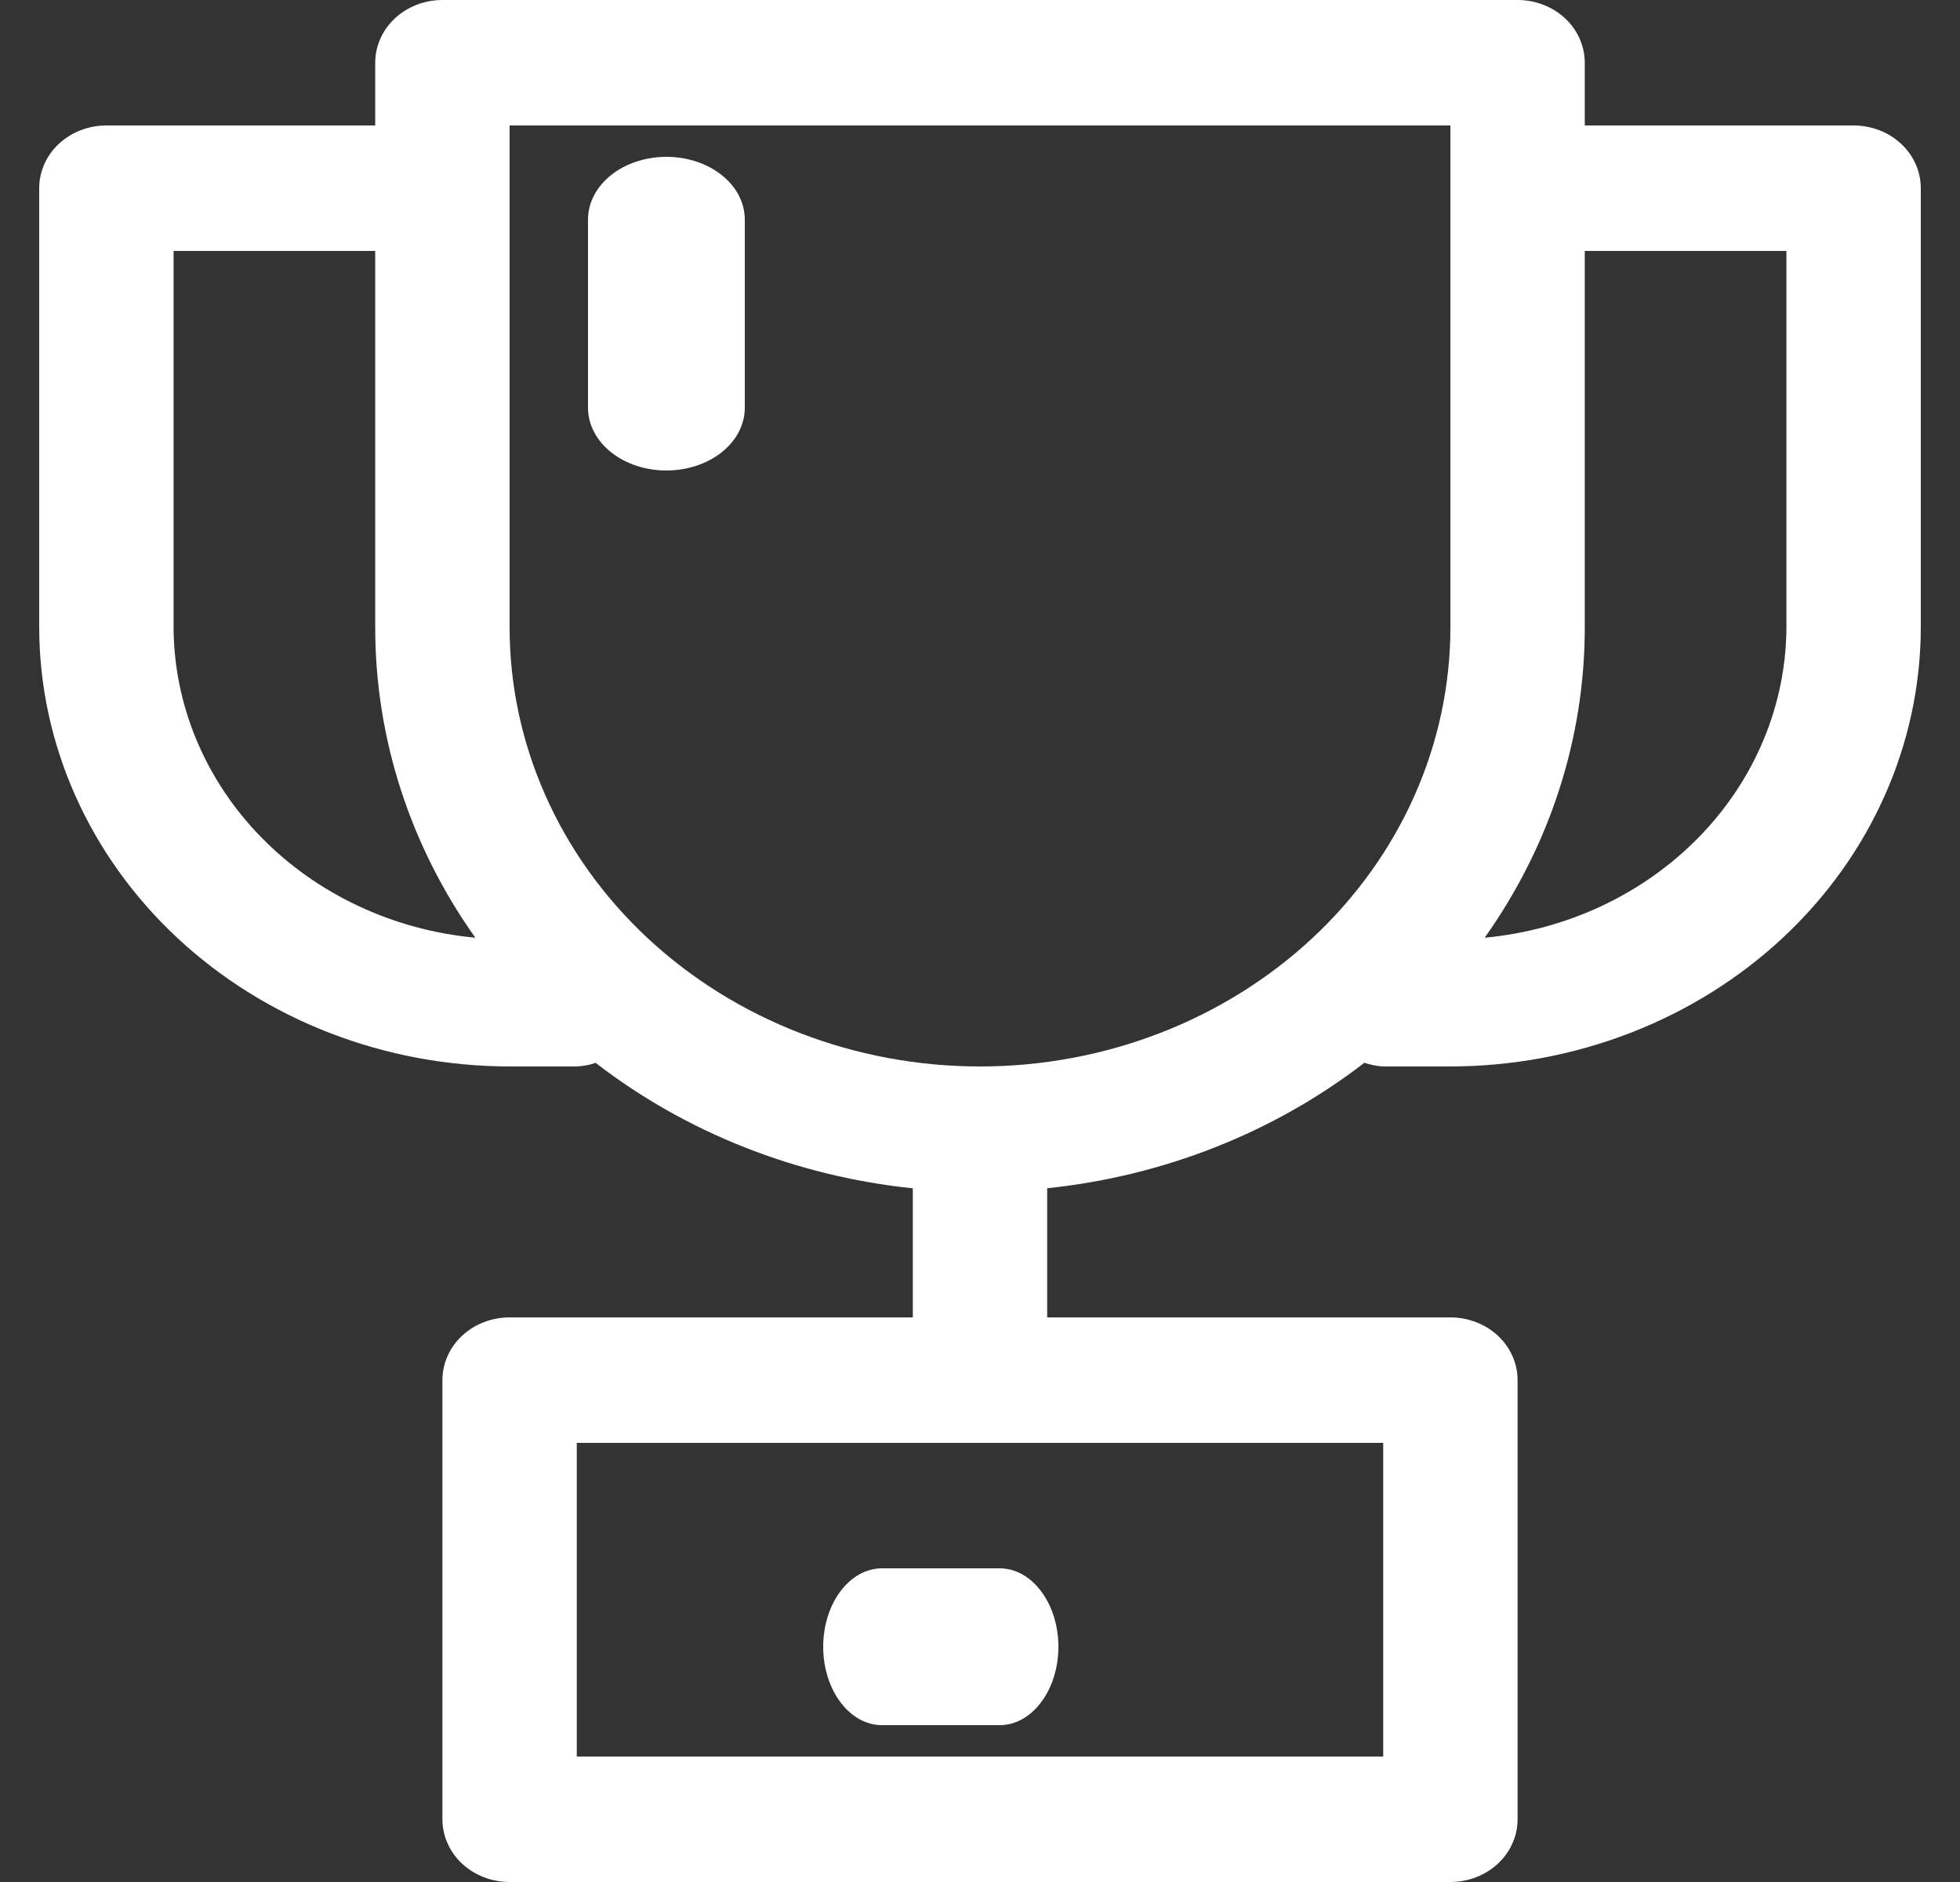
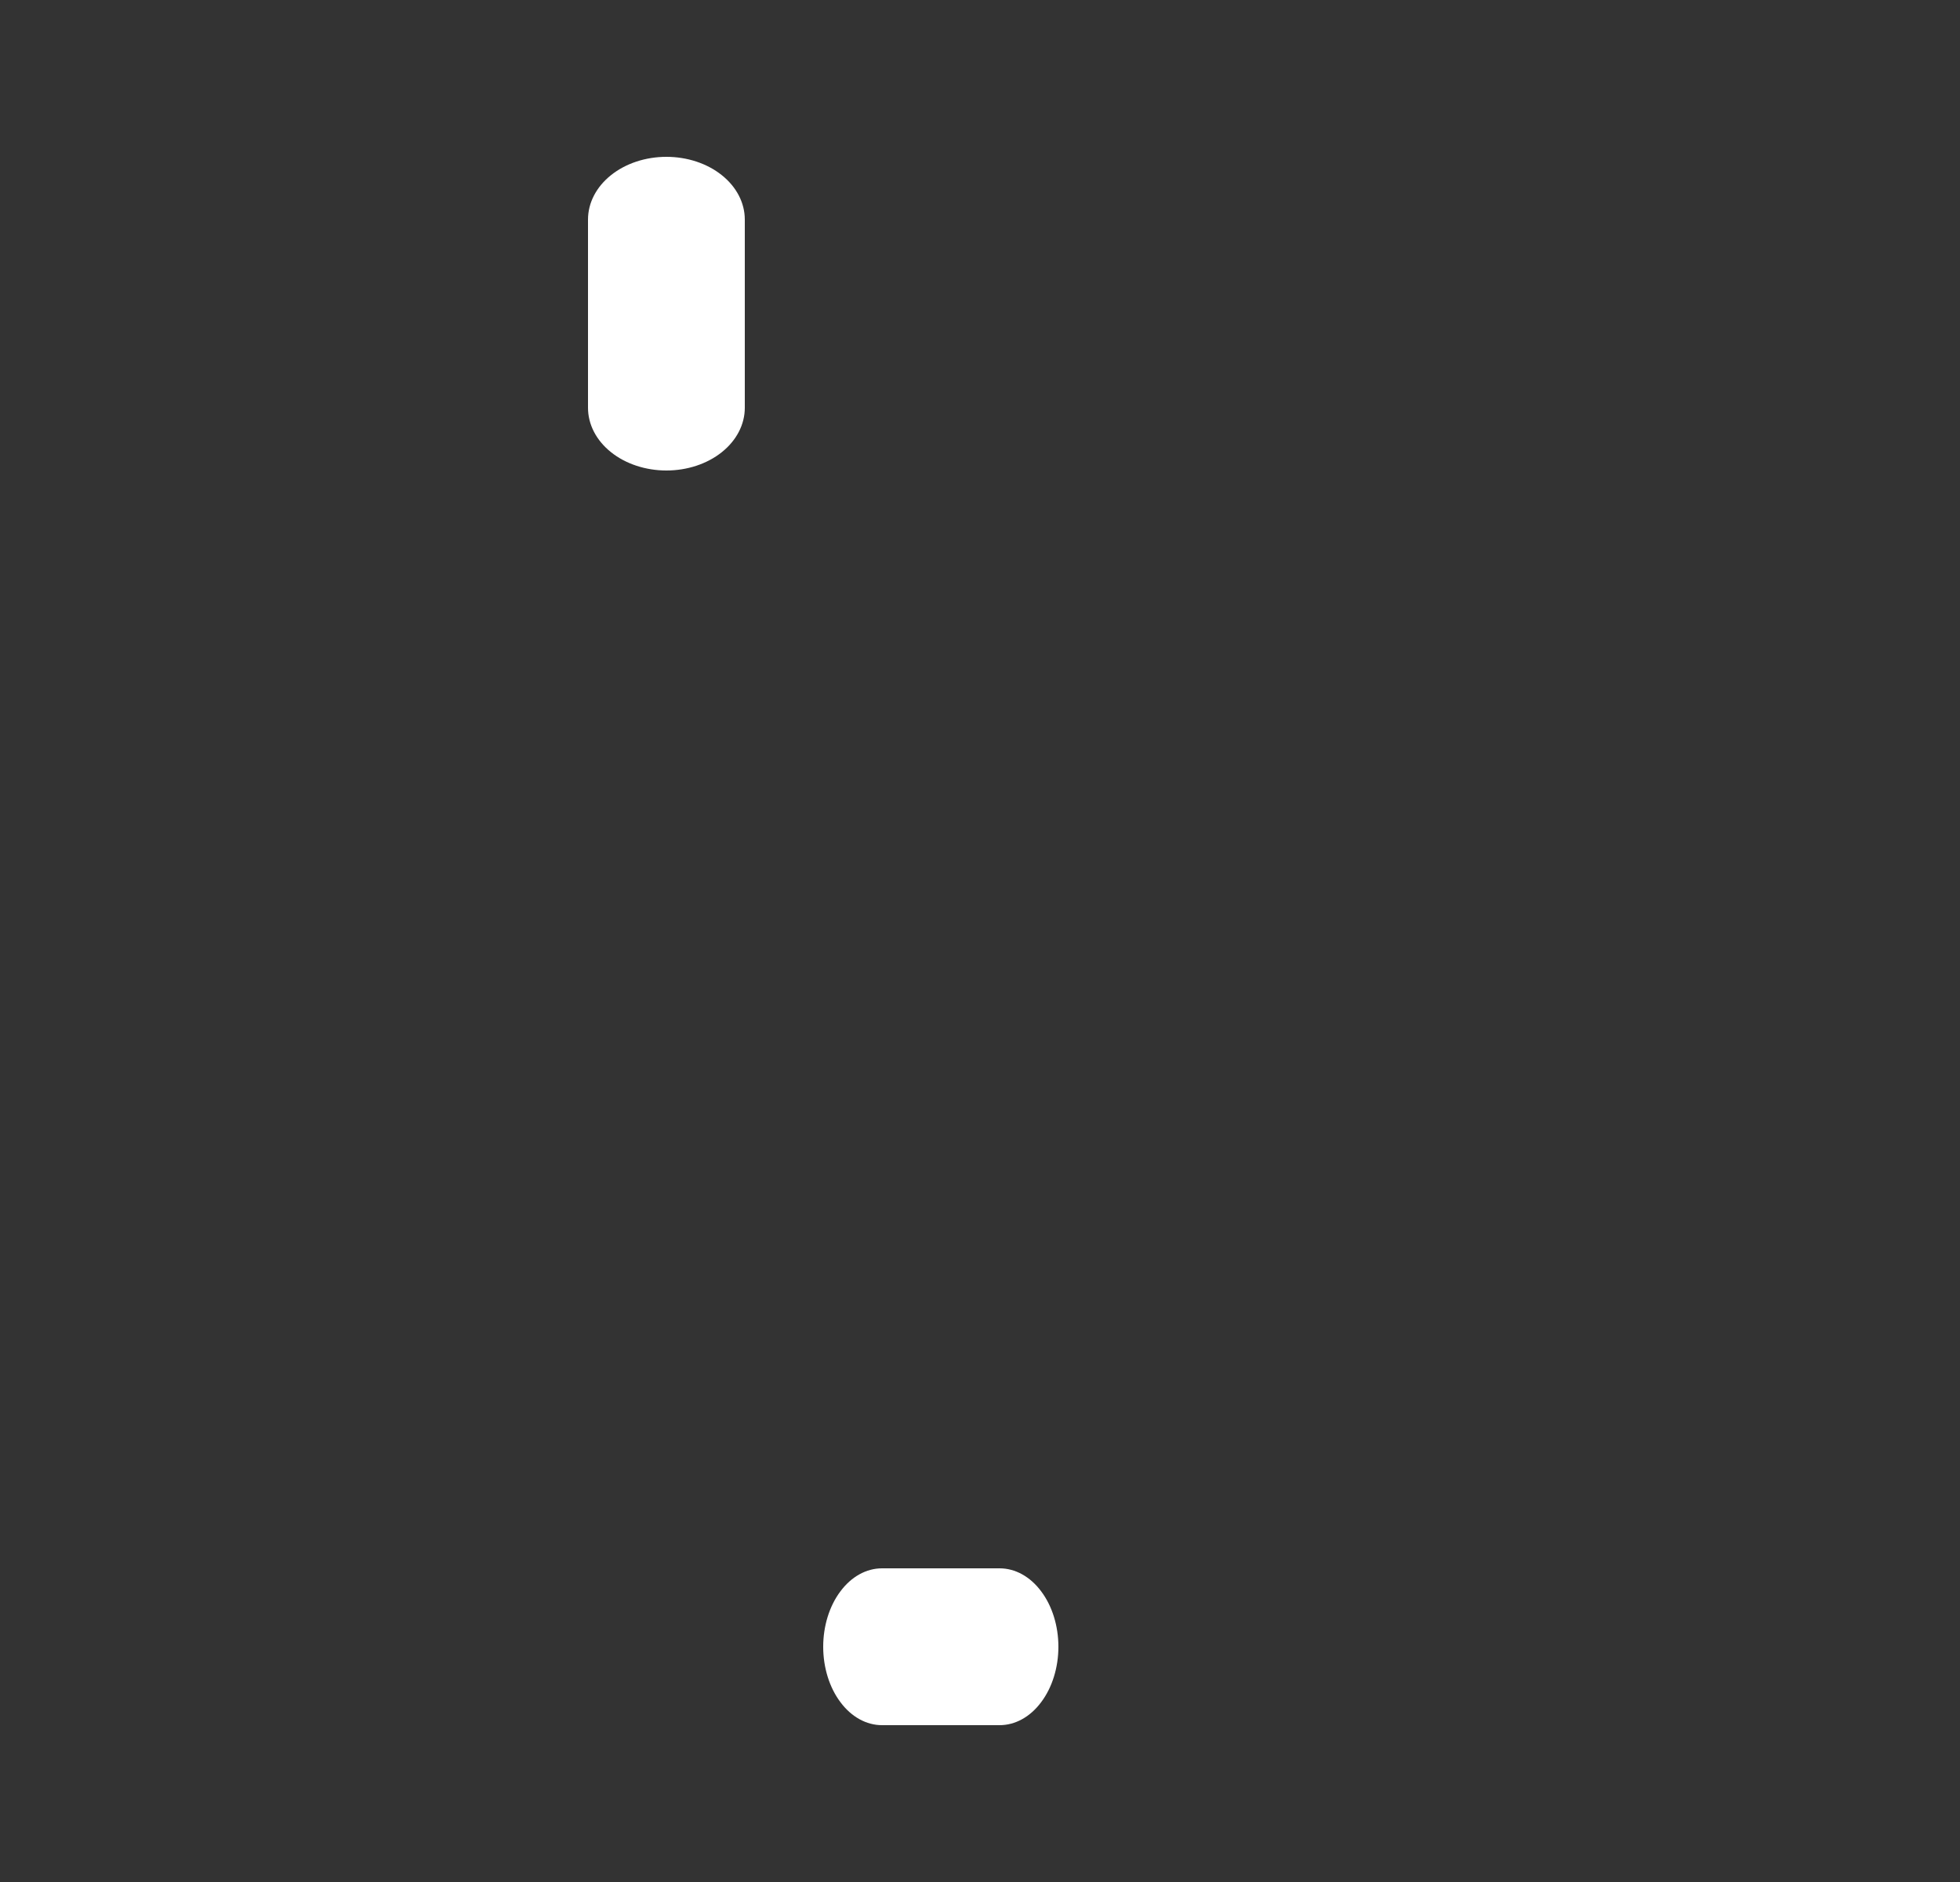
<svg xmlns="http://www.w3.org/2000/svg" width="25" height="24" viewBox="0 0 25 24" fill="none">
  <rect x="0" y="0" width="25" height="24" fill="#333333" stroke="none" />
-   <path d="M23.643 1.6H20.214V0.8C20.214 0.588 20.124 0.384 19.963 0.234C19.802 0.084 19.584 0 19.357 0L5.643 0C5.416 0 5.198 0.084 5.037 0.234C4.876 0.384 4.786 0.588 4.786 0.8V1.6H1.357C1.13 1.6 0.912 1.684 0.751 1.834C0.59 1.984 0.5 2.188 0.5 2.4L0.5 8C0.502 9.485 1.135 10.908 2.259 11.958C3.384 13.008 4.909 13.598 6.5 13.6H7.357C7.439 13.596 7.52 13.581 7.597 13.554C8.75 14.444 10.156 15 11.643 15.154V16.8H6.5C6.273 16.8 6.055 16.884 5.894 17.034C5.733 17.184 5.643 17.388 5.643 17.6V23.2C5.643 23.412 5.733 23.616 5.894 23.766C6.055 23.916 6.273 24 6.5 24H18.5C18.727 24 18.945 23.916 19.106 23.766C19.267 23.616 19.357 23.412 19.357 23.2V17.6C19.357 17.388 19.267 17.184 19.106 17.034C18.945 16.884 18.727 16.8 18.5 16.8H13.357V15.153C14.844 14.998 16.25 14.442 17.403 13.553C17.48 13.579 17.561 13.595 17.643 13.6H18.5C20.091 13.598 21.616 13.008 22.741 11.958C23.866 10.908 24.498 9.485 24.5 8V2.4C24.5 2.188 24.41 1.984 24.249 1.834C24.088 1.684 23.87 1.6 23.643 1.6ZM2.214 8V3.2H4.786V8C4.785 9.408 5.229 10.785 6.063 11.958C5.01 11.86 4.035 11.4 3.324 10.669C2.613 9.938 2.218 8.987 2.214 8ZM17.643 18.4V22.4H7.357V18.4H17.643ZM18.5 8C18.5 9.485 17.868 10.91 16.743 11.96C15.617 13.01 14.091 13.6 12.5 13.6C10.909 13.6 9.383 13.01 8.257 11.96C7.132 10.91 6.5 9.485 6.5 8V1.6H18.5V8ZM22.786 8C22.782 8.987 22.387 9.938 21.676 10.669C20.965 11.4 19.99 11.86 18.937 11.958C19.771 10.785 20.215 9.408 20.214 8V3.2H22.786V8Z" fill="white" />
  <path d="M8.5 6C8.765 6 9.02 5.916 9.207 5.766C9.395 5.616 9.5 5.412 9.5 5.2V2.8C9.5 2.588 9.395 2.384 9.207 2.234C9.02 2.084 8.765 2 8.5 2C8.235 2 7.98 2.084 7.793 2.234C7.605 2.384 7.5 2.588 7.5 2.8V5.2C7.5 5.412 7.605 5.616 7.793 5.766C7.98 5.916 8.235 6 8.5 6Z" fill="white" />
  <path d="M11.25 22H12.75C12.949 22 13.14 21.895 13.28 21.707C13.421 21.52 13.5 21.265 13.5 21C13.5 20.735 13.421 20.48 13.28 20.293C13.14 20.105 12.949 20 12.75 20H11.25C11.051 20 10.86 20.105 10.72 20.293C10.579 20.48 10.5 20.735 10.5 21C10.5 21.265 10.579 21.52 10.72 21.707C10.86 21.895 11.051 22 11.25 22Z" fill="white" />
</svg>